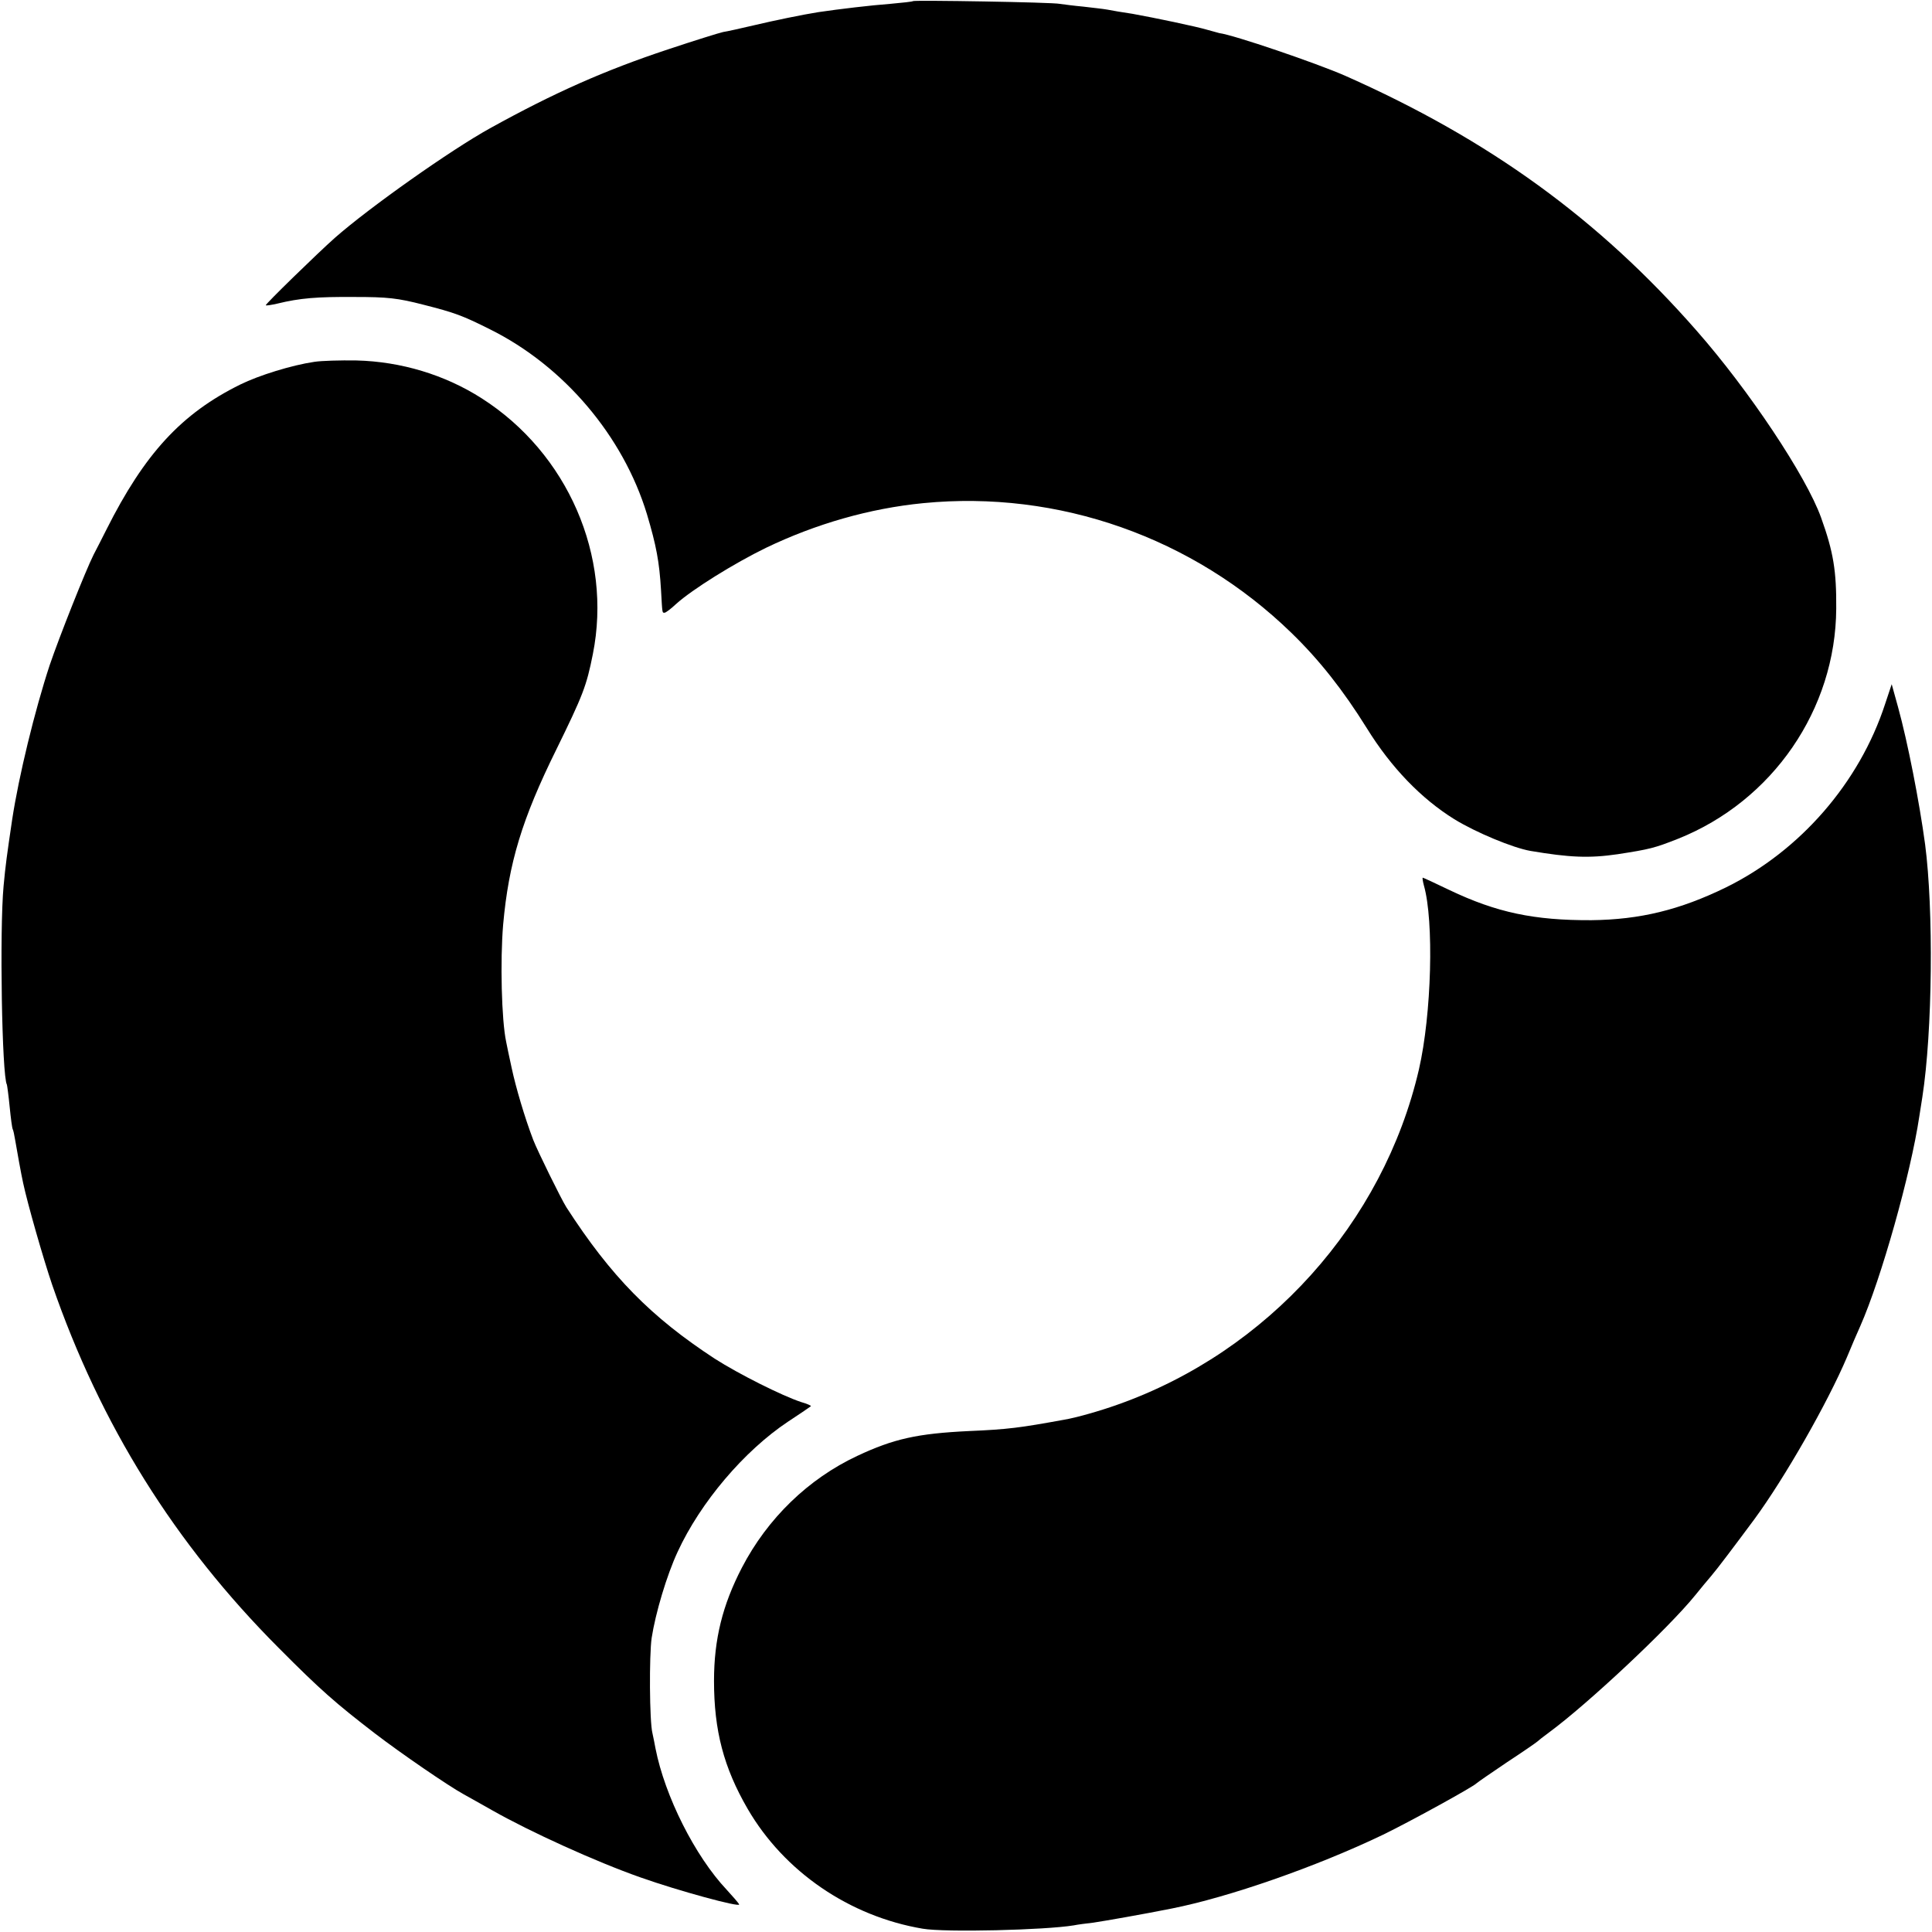
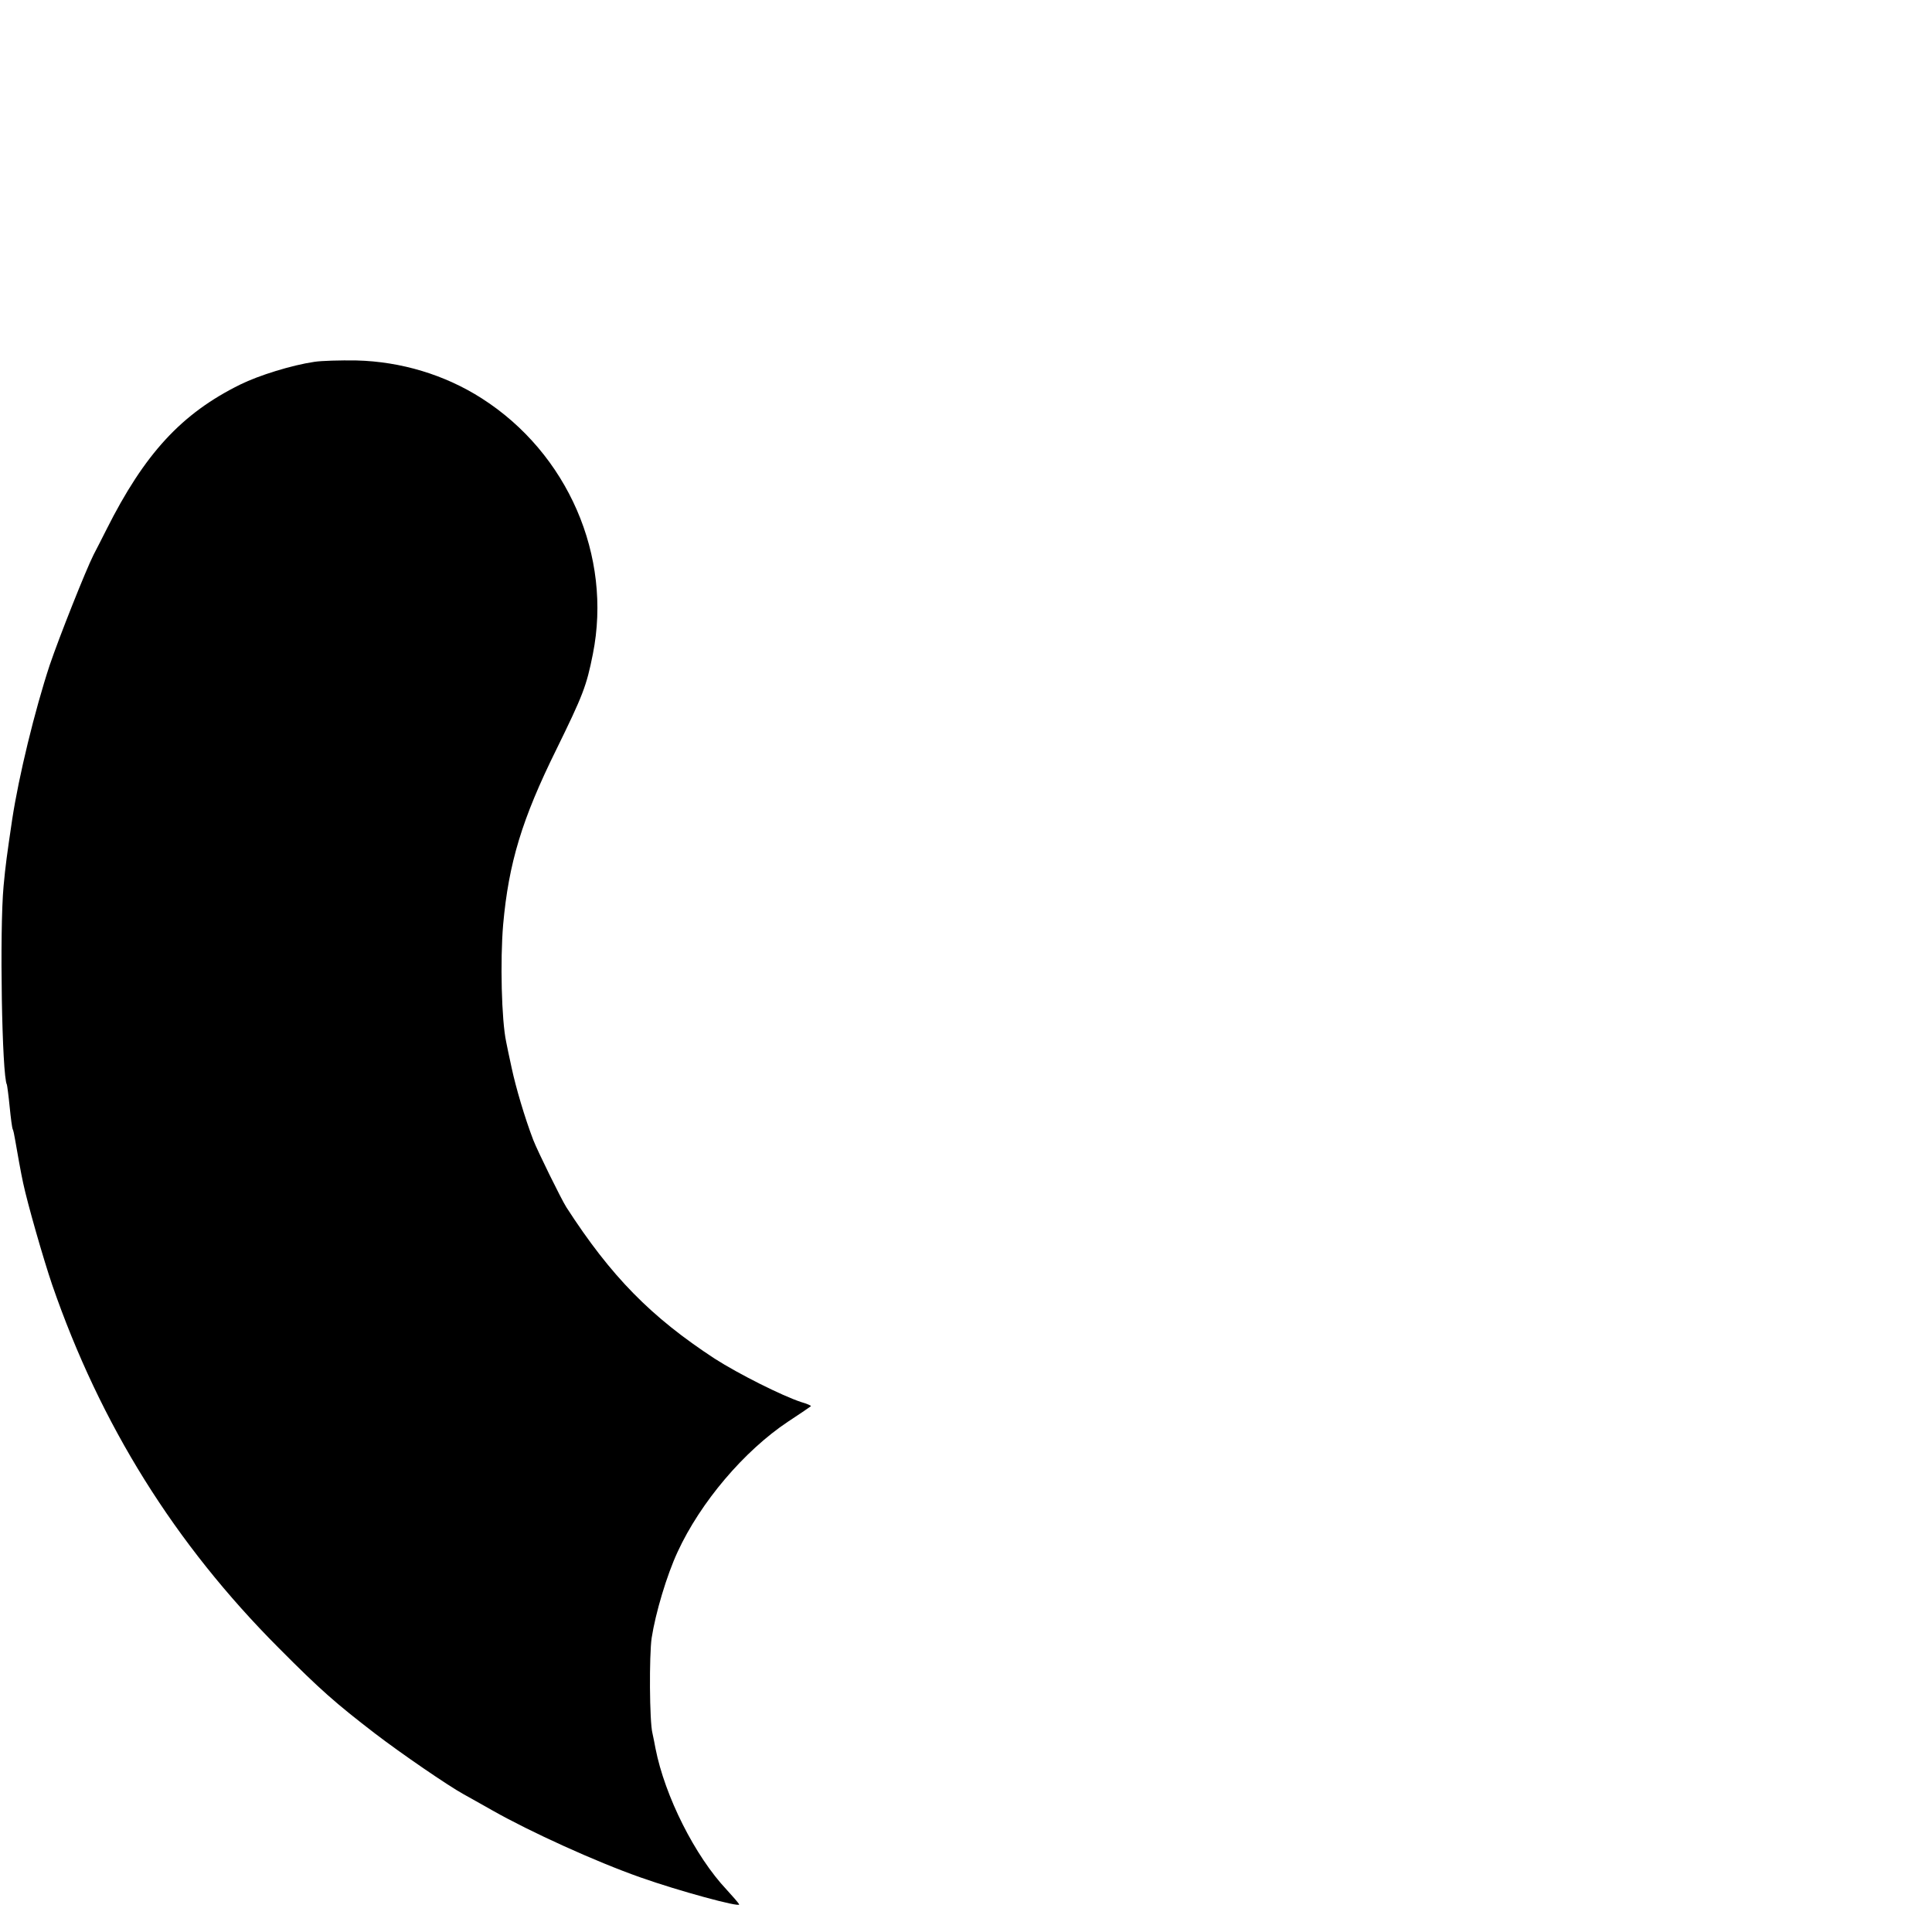
<svg xmlns="http://www.w3.org/2000/svg" version="1.0" width="700pt" height="700pt" viewBox="0 0 700 700" preserveAspectRatio="xMidYMid meet">
  <g transform="translate(0,700) scale(0.1,-0.1)" fill="#000000" stroke="none">
-     <path d="M3308 6996 c-1 -2 -39 -6 -83 -10 -68 -5 -186 -19 -260 -30 -57 -9 -159 -30 -235 -48 -47 -11 -96 -22 -110 -24 -14 -3 -104 -31 -200 -63 -229 -76 -412 -157 -645 -286 -141 -78 -436 -286 -562 -397 -62 -55 -253 -241 -250 -244 1 -2 20 1 42 6 82 20 144 25 280 24 119 0 156 -4 249 -28 114 -29 141 -39 241 -89 268 -133 483 -387 569 -670 34 -114 45 -173 51 -275 5 -87 4 -82 13 -82 4 0 23 14 42 32 59 53 210 147 325 203 181 87 376 143 570 162 490 48 978 -124 1334 -470 101 -98 187 -207 273 -345 89 -144 198 -256 317 -330 80 -49 213 -104 276 -115 142 -24 213 -27 316 -12 116 18 133 22 219 56 343 137 571 469 573 834 1 136 -10 205 -55 330 -54 150 -261 461 -451 677 -354 404 -751 692 -1272 923 -107 47 -407 149 -457 155 -4 1 -22 6 -40 11 -43 13 -197 45 -275 59 -35 5 -75 12 -90 15 -16 3 -55 7 -88 11 -33 3 -71 8 -85 10 -27 6 -526 14 -532 10z" />
+     <path d="M3308 6996 z" />
    <path d="M1139 5689 c-82 -12 -201 -49 -268 -82 -213 -105 -347 -250 -486 -527 -15 -30 -36 -71 -46 -90 -29 -58 -124 -297 -159 -400 -54 -164 -112 -402 -136 -560 -19 -129 -24 -164 -31 -240 -15 -160 -6 -690 12 -720 1 -3 6 -39 10 -80 4 -41 9 -78 11 -81 2 -3 6 -21 9 -40 7 -41 22 -125 29 -156 16 -75 73 -274 105 -368 175 -507 444 -938 821 -1316 151 -152 206 -200 349 -310 94 -72 266 -190 321 -220 19 -11 67 -37 105 -59 136 -77 373 -185 535 -242 138 -49 363 -110 358 -98 -2 5 -22 28 -45 53 -115 122 -224 339 -258 512 -3 17 -8 41 -11 55 -11 43 -12 282 -3 345 14 91 55 228 94 312 83 180 241 366 400 472 44 29 81 54 83 56 2 2 -14 9 -35 15 -70 23 -227 102 -313 157 -231 151 -376 298 -538 549 -19 30 -105 205 -120 244 -31 81 -63 190 -78 260 -9 41 -18 84 -20 95 -17 79 -22 295 -11 425 20 223 68 382 193 635 96 196 109 229 132 345 71 355 -91 728 -403 927 -133 85 -292 133 -453 137 -59 1 -128 -1 -153 -5z" />
-     <path d="M6830 4449 c-93 -285 -308 -532 -576 -664 -168 -82 -312 -117 -488 -119 -208 -1 -344 28 -514 109 -52 25 -95 45 -97 45 -2 0 0 -13 4 -28 37 -129 28 -467 -18 -667 -129 -556 -548 -1022 -1091 -1214 -64 -23 -152 -48 -195 -55 -159 -29 -203 -35 -345 -41 -186 -9 -272 -28 -404 -90 -177 -83 -325 -226 -418 -405 -70 -135 -101 -259 -101 -410 0 -180 35 -314 122 -464 132 -227 368 -389 634 -434 81 -14 444 -5 547 12 14 3 46 7 72 10 40 6 178 30 283 51 207 41 523 151 765 267 97 47 328 174 340 187 3 3 52 37 110 76 58 38 107 72 110 75 3 3 23 19 45 35 137 101 429 374 527 495 20 25 46 56 58 70 20 23 84 108 156 205 111 151 266 423 336 588 16 39 38 90 48 112 76 172 183 552 214 760 4 22 8 54 11 70 37 238 41 679 10 916 -21 155 -63 370 -98 497 l-23 83 -24 -72z" />
  </g>
</svg>